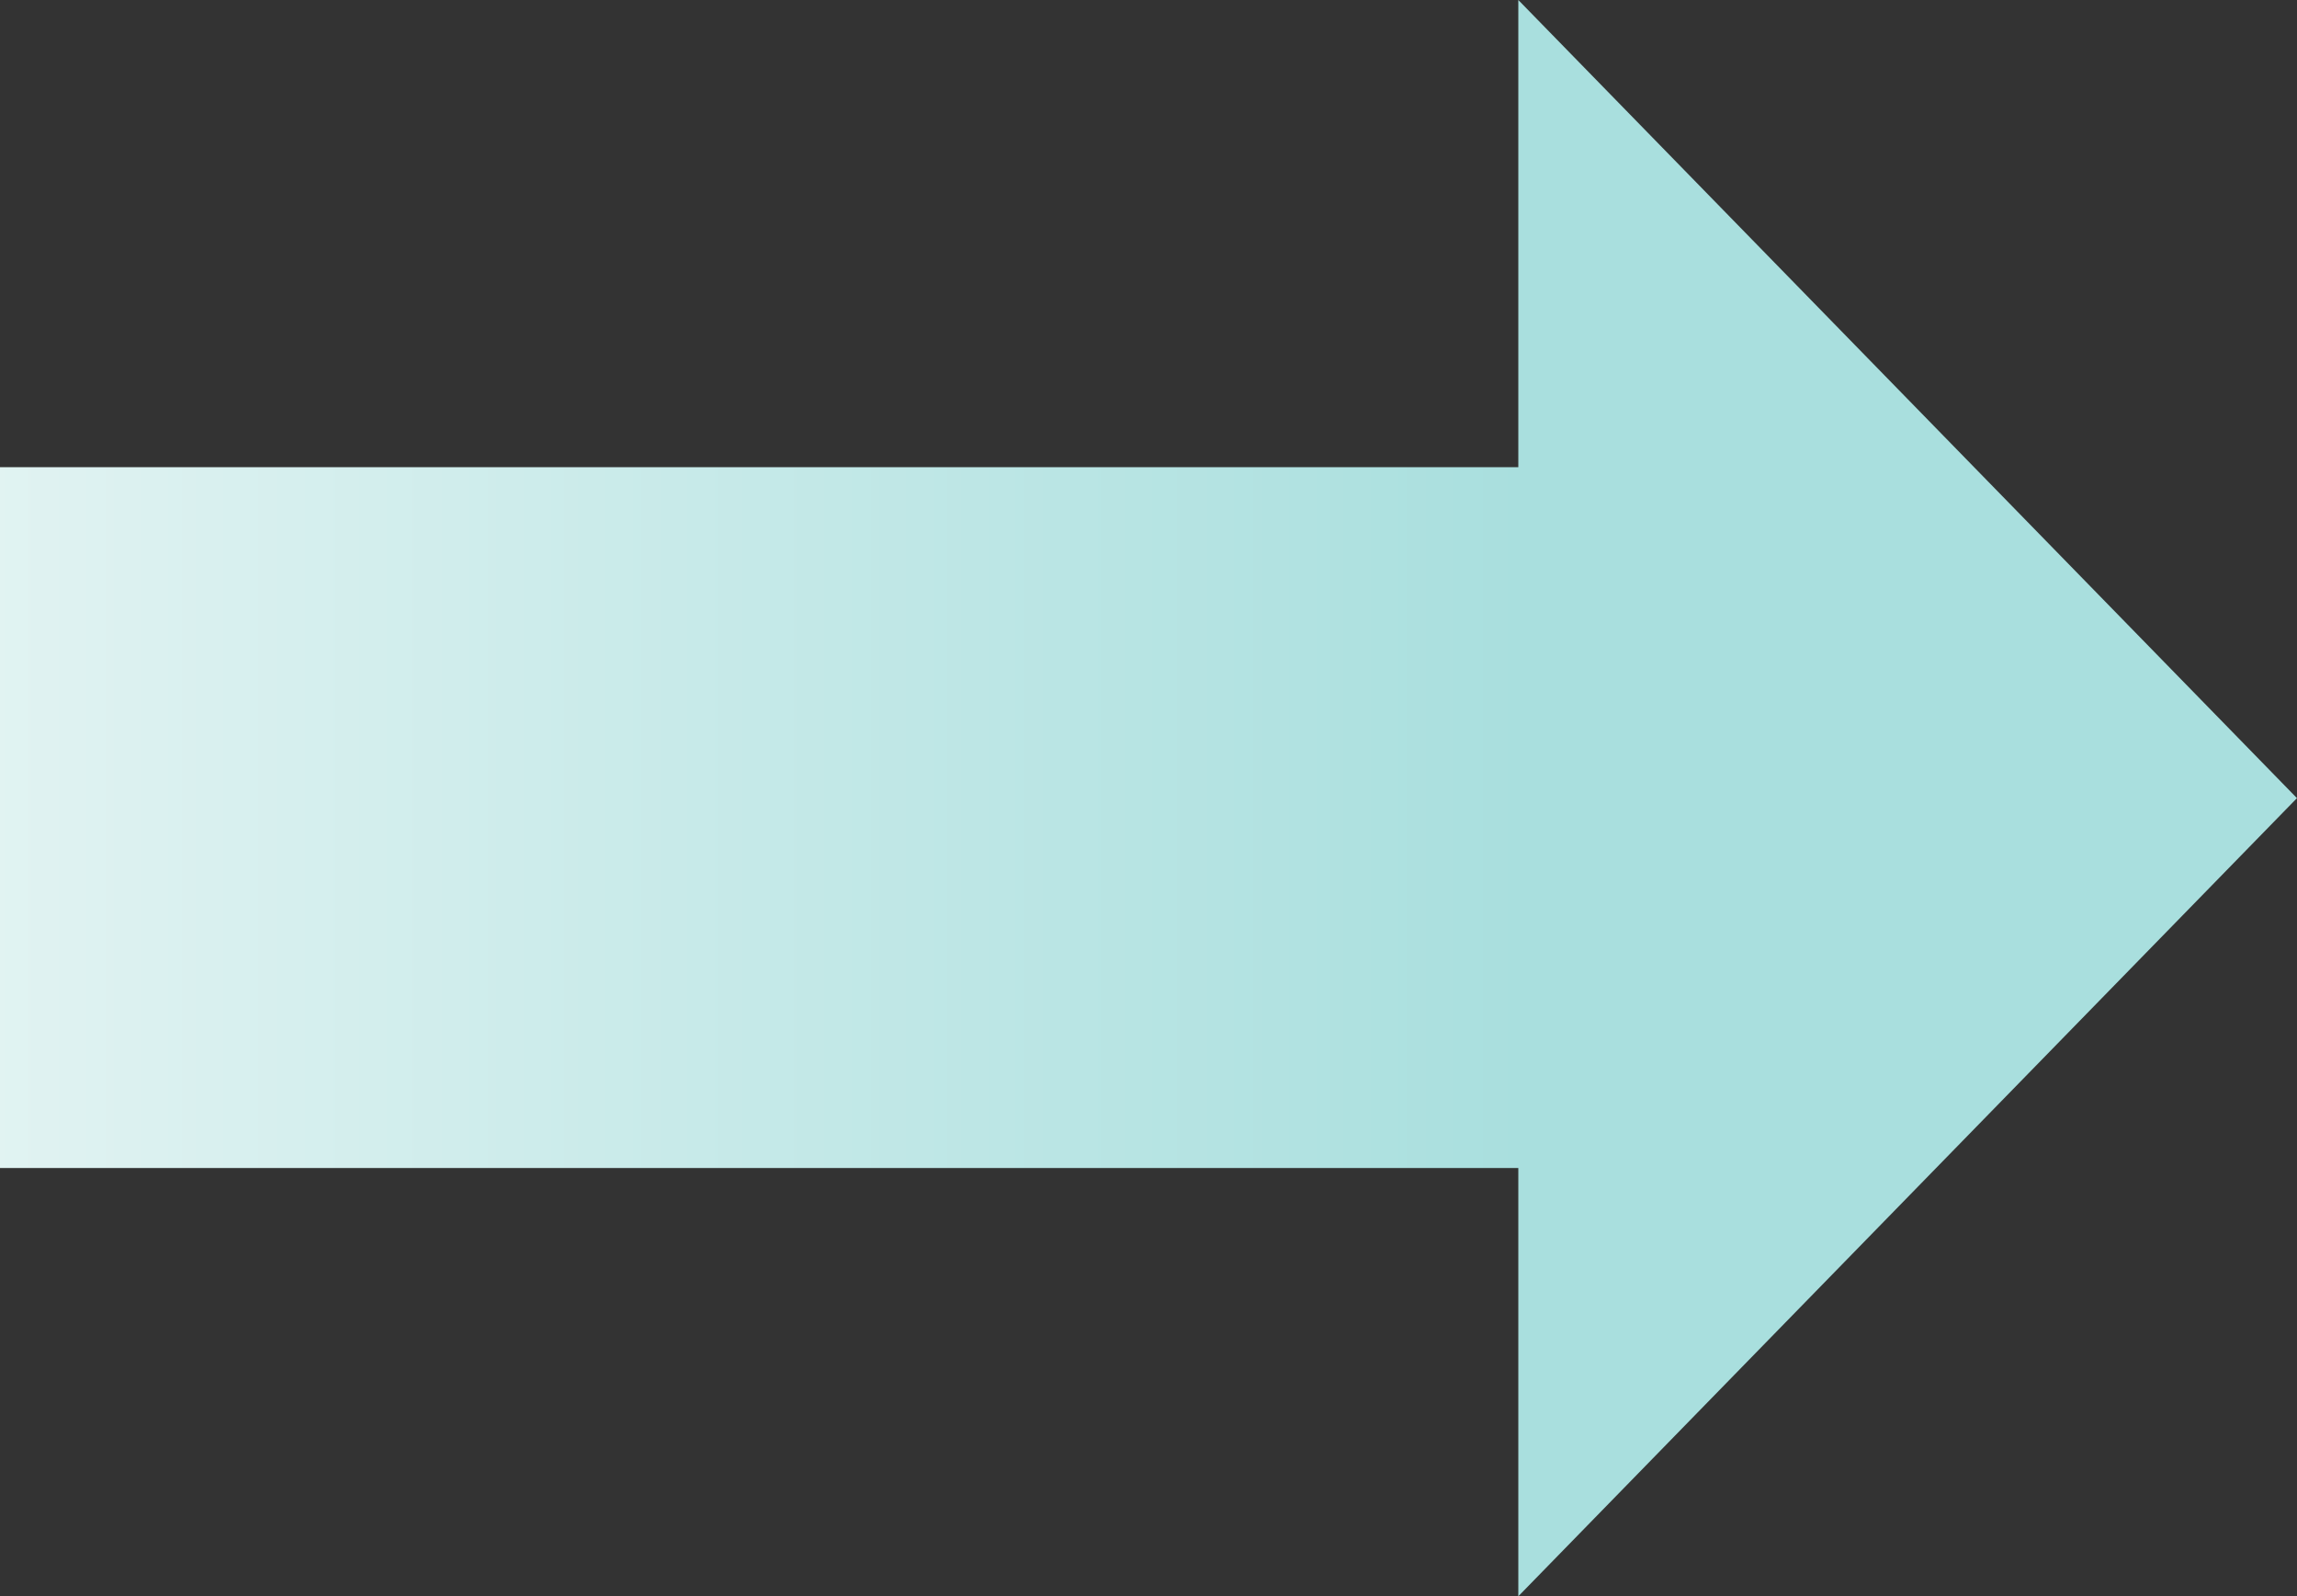
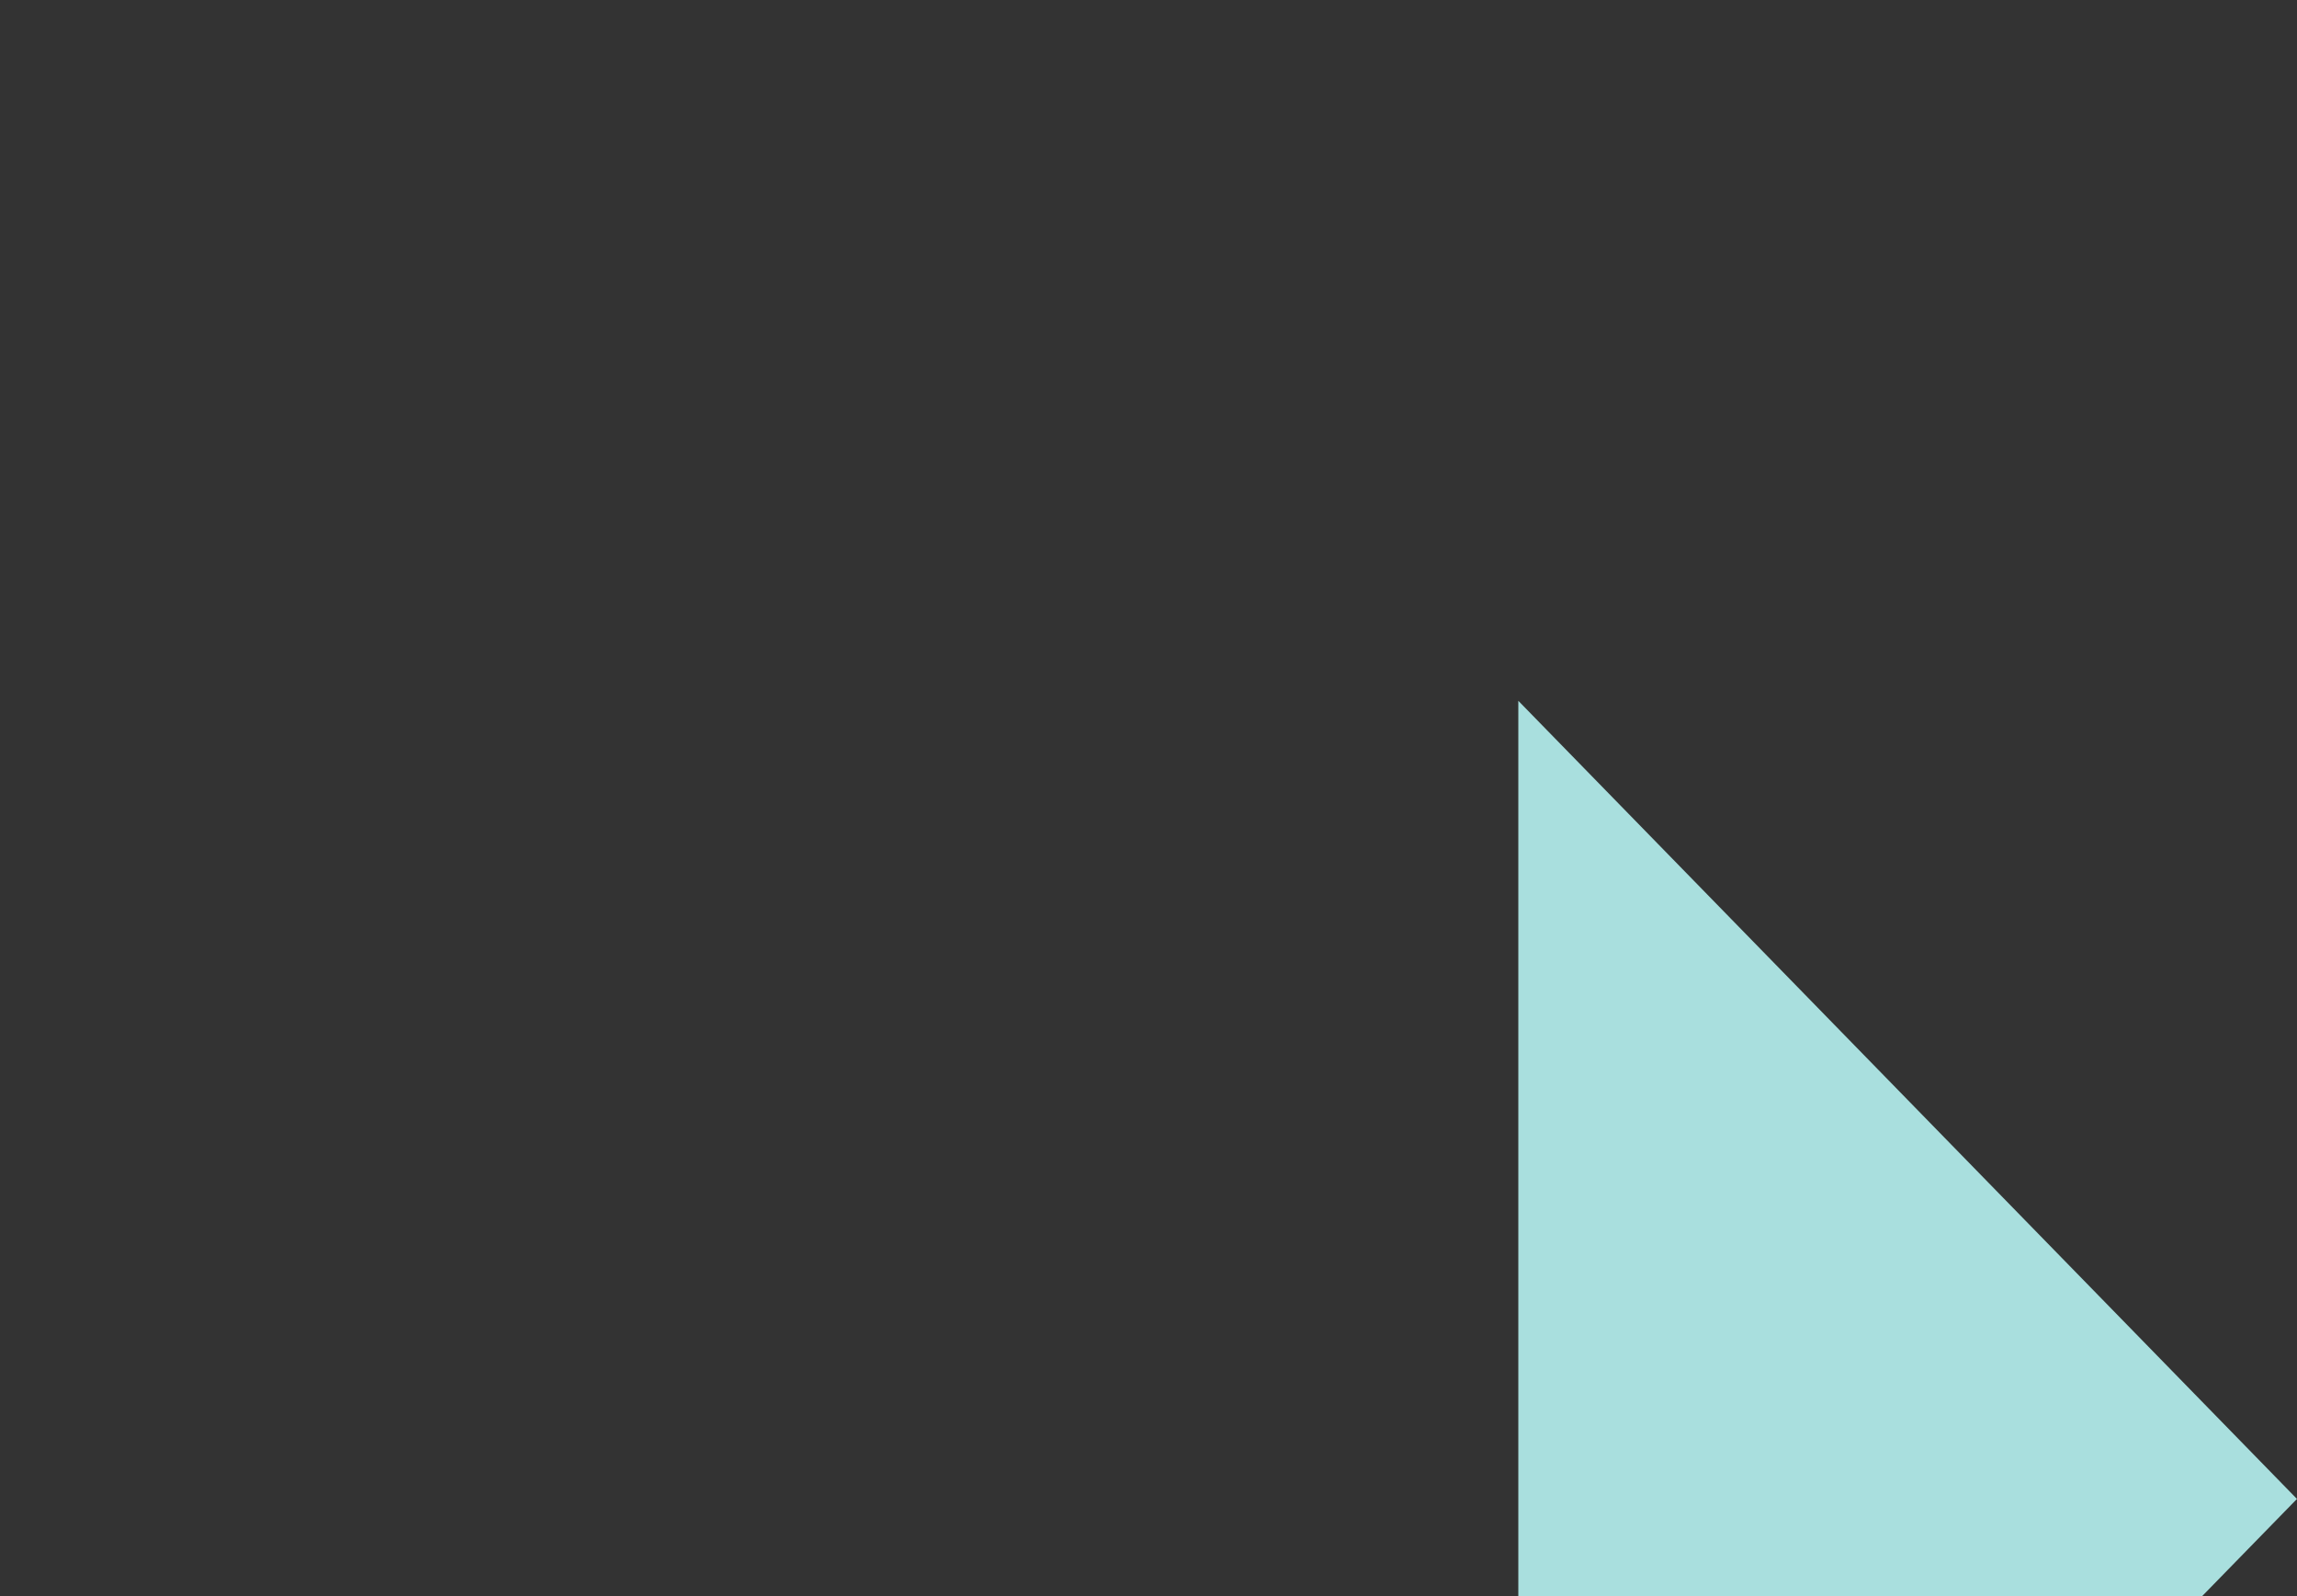
<svg xmlns="http://www.w3.org/2000/svg" width="59" height="40.999" viewBox="0 0 59 40.999">
  <rect x="0" y="0" width="59" height="40.999" fill="#333333" stroke="none" />
  <defs>
    <linearGradient id="hn5c27hkma" y1=".5" x2=".661" y2=".5" gradientUnits="objectBoundingBox">
      <stop offset="0" stop-color="#e1f3f2" />
      <stop offset="1" stop-color="#a9dfde" />
    </linearGradient>
  </defs>
-   <path data-name="Union 6" d="M11015-6771h-39v-18h39v-12l20 20.5-20 20.5z" transform="translate(-10976.001 6801)" style="fill:url(#hn5c27hkma)" />
+   <path data-name="Union 6" d="M11015-6771h-39h39v-12l20 20.5-20 20.5z" transform="translate(-10976.001 6801)" style="fill:url(#hn5c27hkma)" />
</svg>